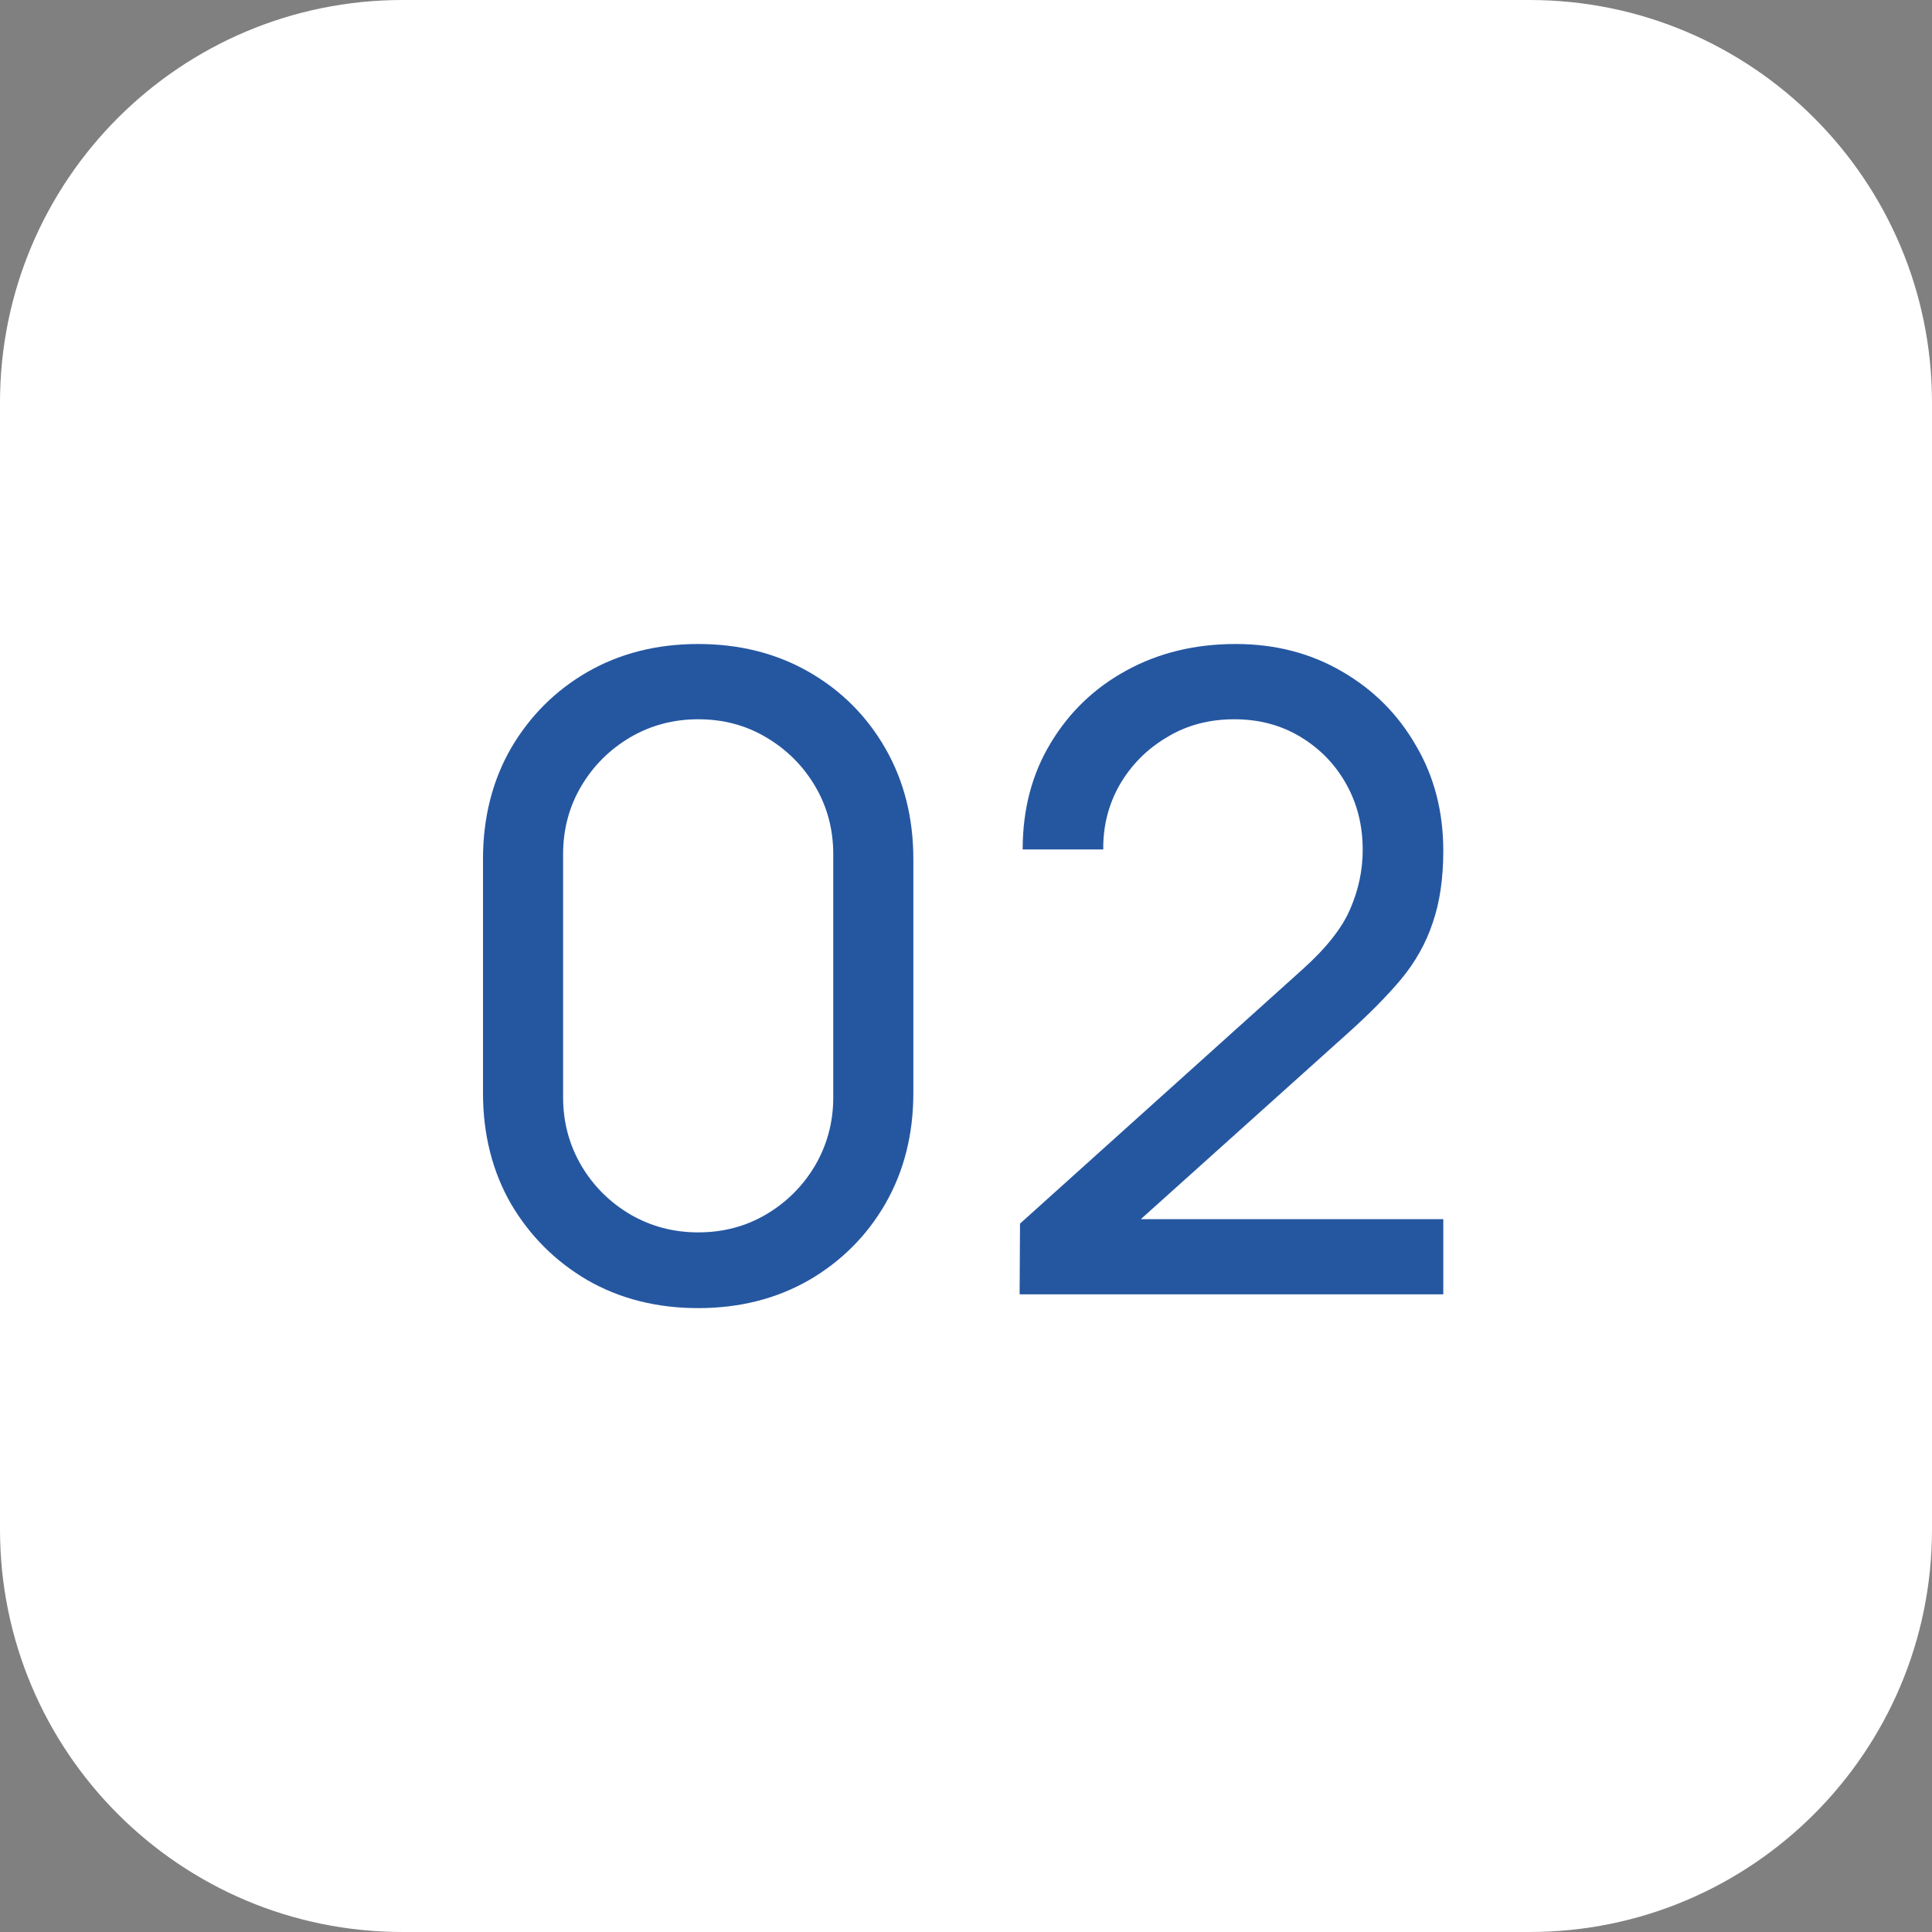
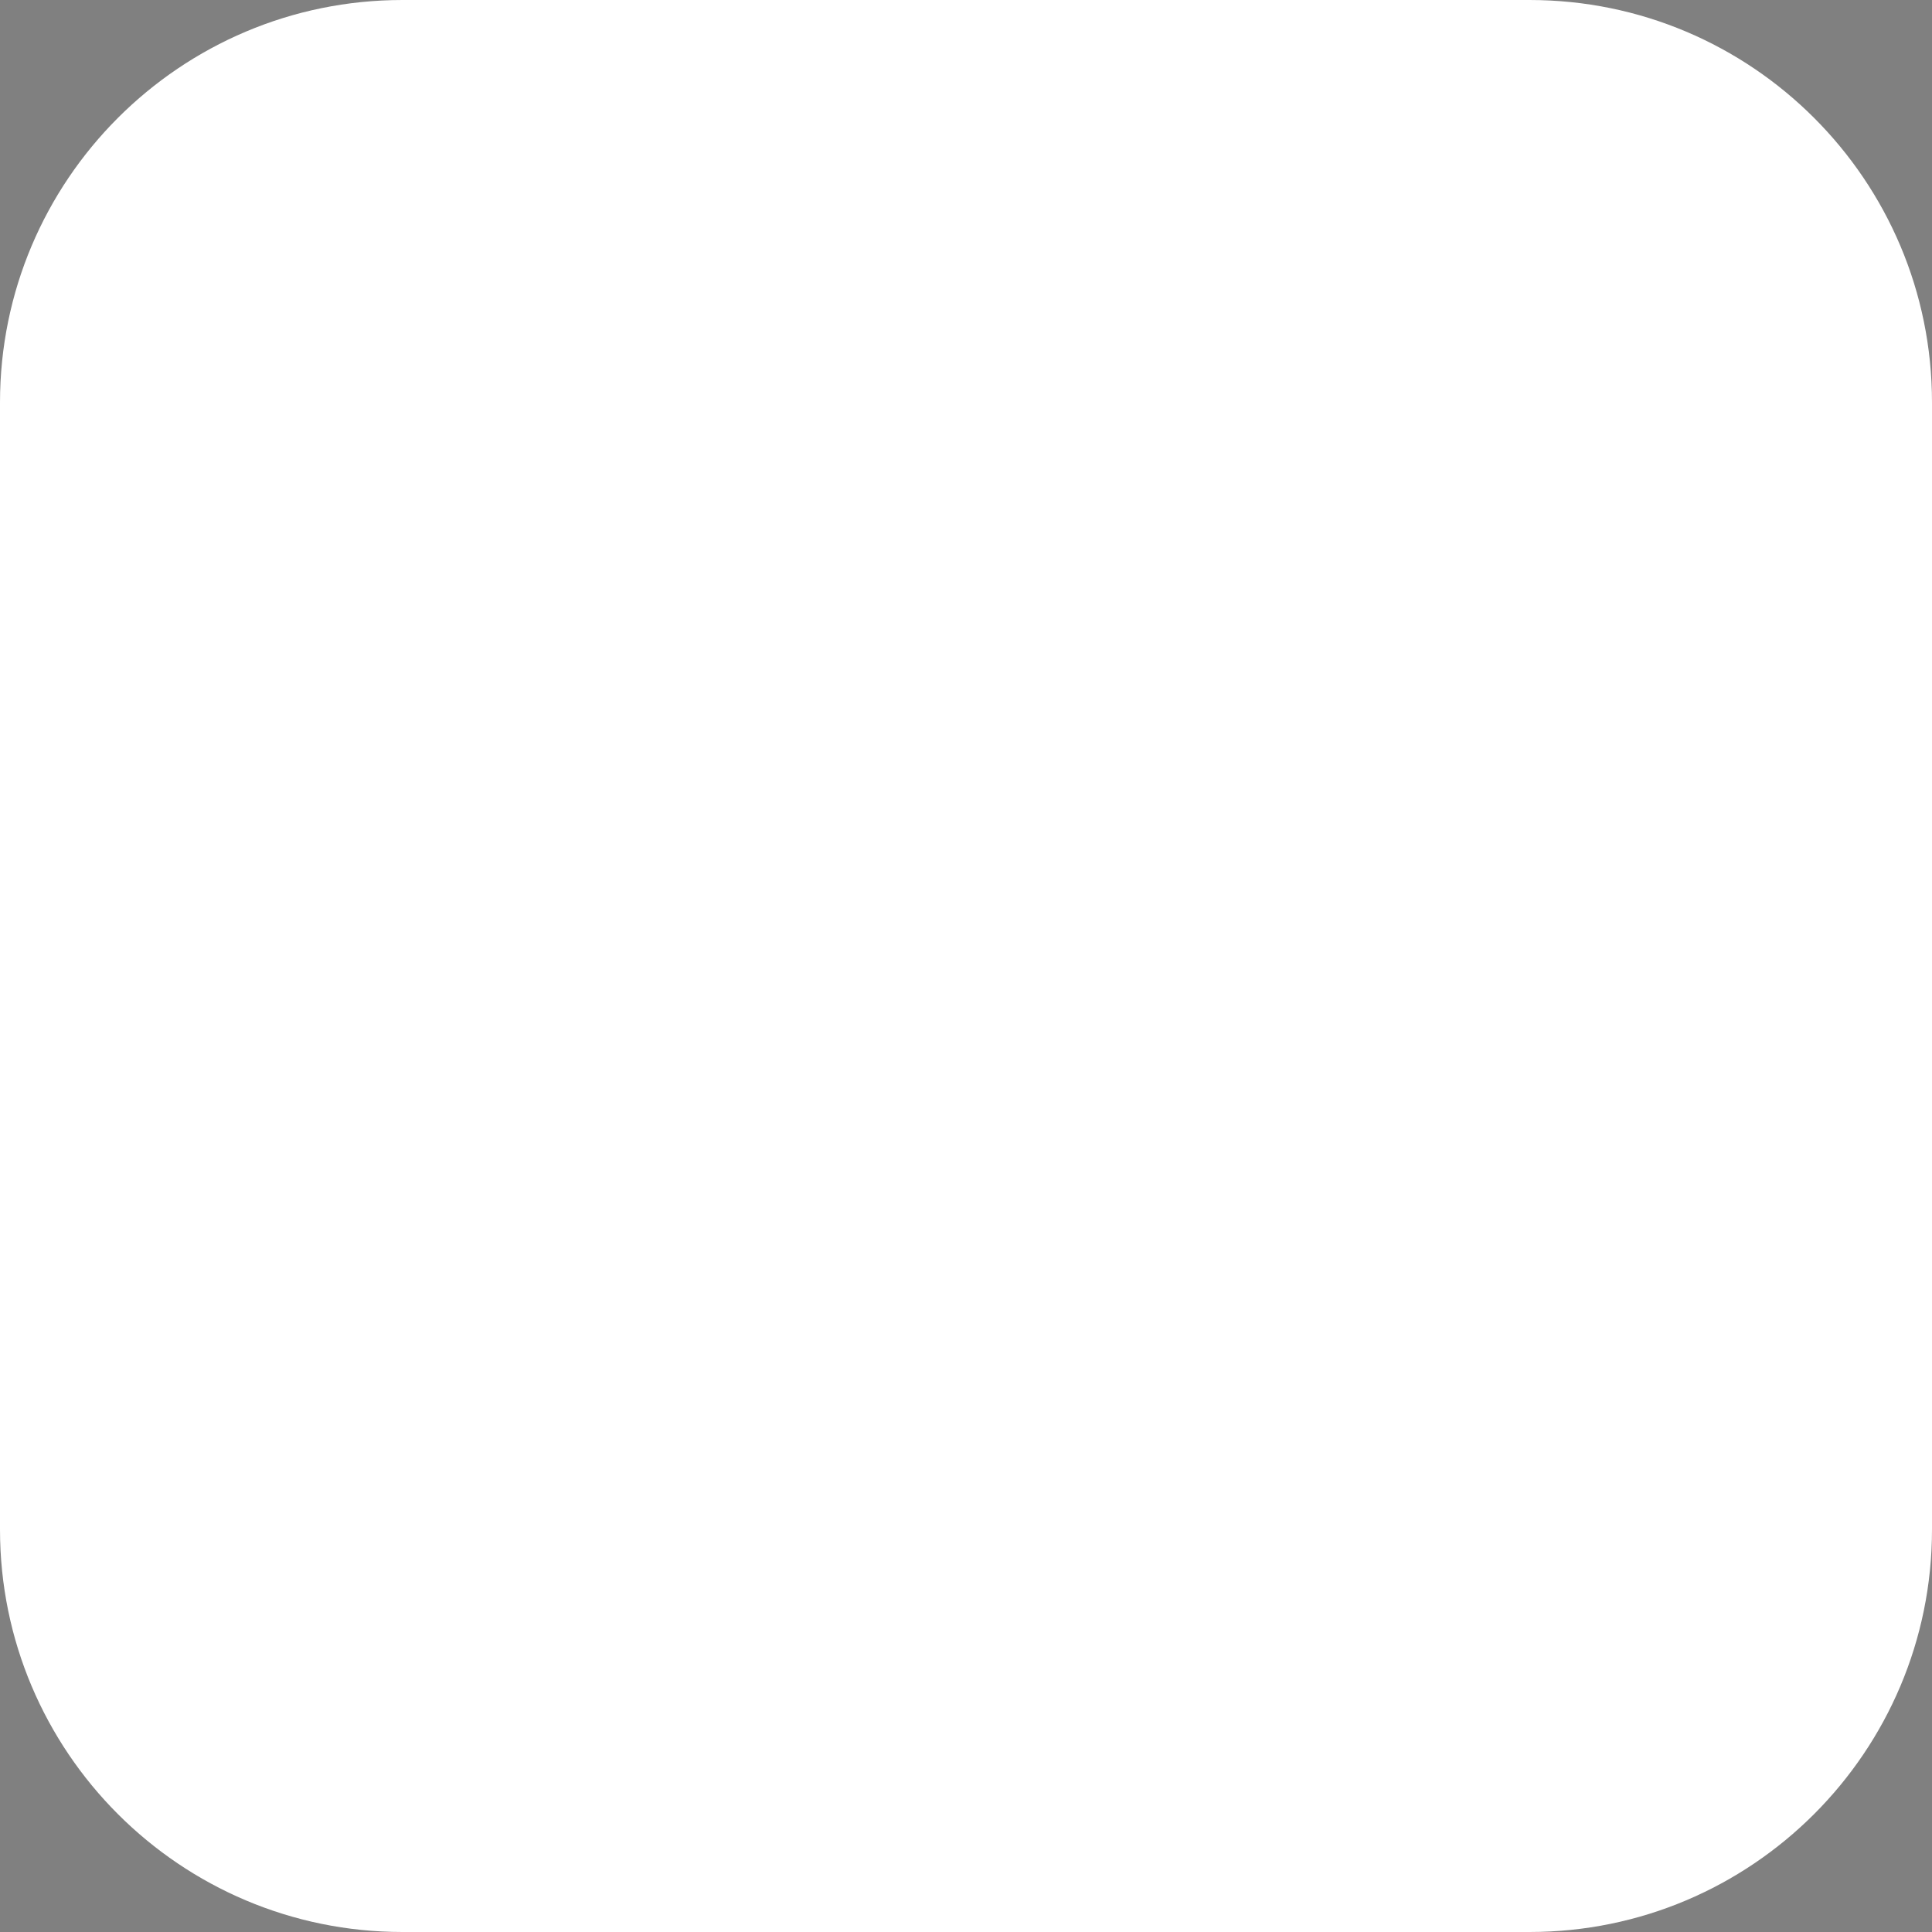
<svg xmlns="http://www.w3.org/2000/svg" width="24" height="24" viewBox="0 0 24 24" fill="none">
  <rect x="0" y="0" width="24" height="24" fill="#808080" stroke="none" />
  <path d="M0 5C0 2.239 2.239 0 5 0H19C21.761 0 24 2.239 24 5V19C24 21.761 21.761 24 19 24H5C2.239 24 0 21.761 0 19V5Z" fill="white" />
-   <path d="M8.673 16.25C8.16 16.25 7.701 16.134 7.298 15.903C6.898 15.669 6.581 15.352 6.346 14.952C6.115 14.549 6 14.09 6 13.577V10.673C6 10.16 6.115 9.701 6.346 9.298C6.581 8.895 6.898 8.578 7.298 8.347C7.701 8.116 8.16 8 8.673 8C9.186 8 9.645 8.116 10.048 8.347C10.451 8.578 10.768 8.895 10.999 9.298C11.23 9.701 11.346 10.16 11.346 10.673V13.577C11.346 14.09 11.23 14.549 10.999 14.952C10.768 15.352 10.451 15.669 10.048 15.903C9.645 16.134 9.186 16.25 8.673 16.25ZM8.673 15.309C8.985 15.309 9.267 15.234 9.52 15.084C9.773 14.934 9.975 14.732 10.125 14.479C10.275 14.222 10.351 13.94 10.351 13.632V10.613C10.351 10.301 10.275 10.018 10.125 9.765C9.975 9.512 9.773 9.311 9.52 9.161C9.267 9.01 8.985 8.935 8.673 8.935C8.365 8.935 8.083 9.01 7.826 9.161C7.573 9.311 7.371 9.512 7.221 9.765C7.071 10.018 6.995 10.301 6.995 10.613V13.632C6.995 13.94 7.071 14.222 7.221 14.479C7.371 14.732 7.573 14.934 7.826 15.084C8.083 15.234 8.365 15.309 8.673 15.309Z" fill="#2557A1" />
-   <path d="M12.666 16.079L12.671 15.2L16.186 12.037C16.479 11.773 16.675 11.524 16.774 11.289C16.877 11.051 16.928 10.807 16.928 10.557C16.928 10.253 16.859 9.978 16.719 9.732C16.58 9.487 16.389 9.293 16.147 9.149C15.909 9.007 15.638 8.935 15.333 8.935C15.018 8.935 14.737 9.01 14.492 9.161C14.246 9.307 14.052 9.503 13.909 9.749C13.769 9.995 13.702 10.262 13.705 10.552H12.704C12.704 10.053 12.82 9.613 13.051 9.232C13.282 8.847 13.595 8.546 13.991 8.33C14.391 8.11 14.844 8 15.35 8C15.841 8 16.281 8.114 16.67 8.341C17.058 8.565 17.365 8.871 17.588 9.259C17.816 9.645 17.929 10.081 17.929 10.569C17.929 10.913 17.885 11.212 17.797 11.465C17.713 11.718 17.581 11.953 17.401 12.169C17.222 12.382 16.996 12.609 16.725 12.851L13.804 15.475L13.678 15.145H17.929V16.079H12.666Z" fill="#2557A1" />
</svg>